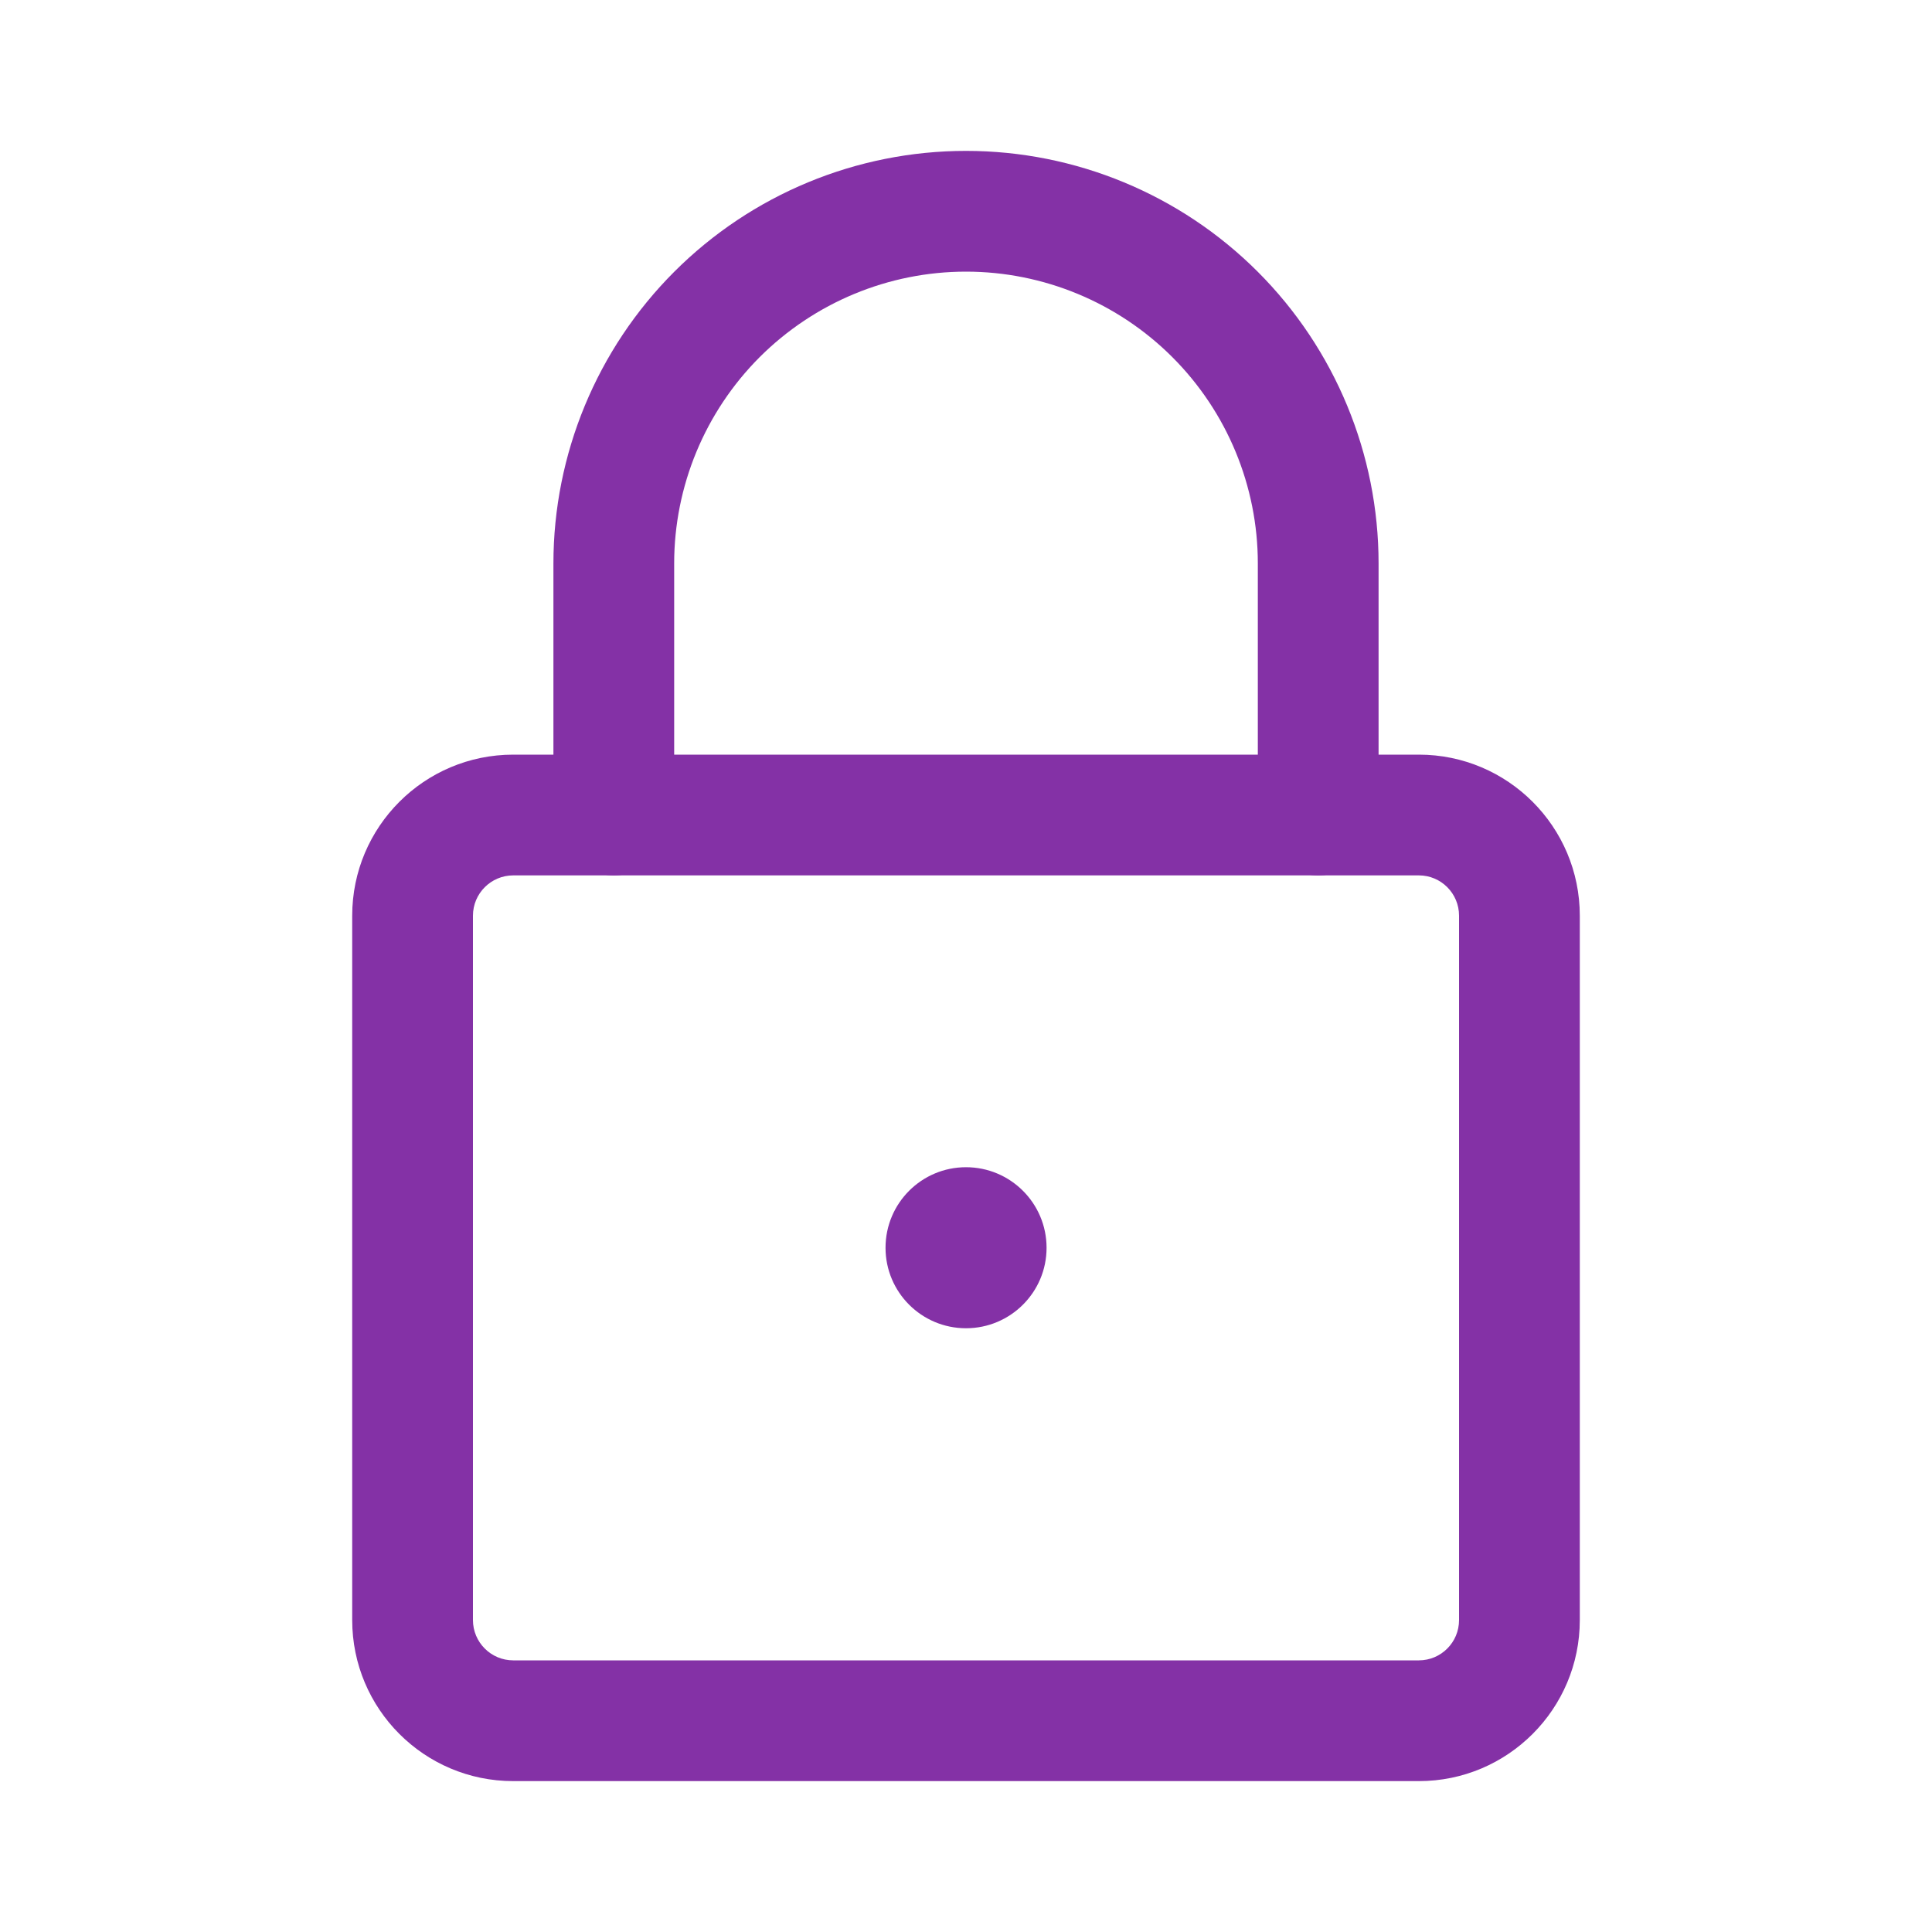
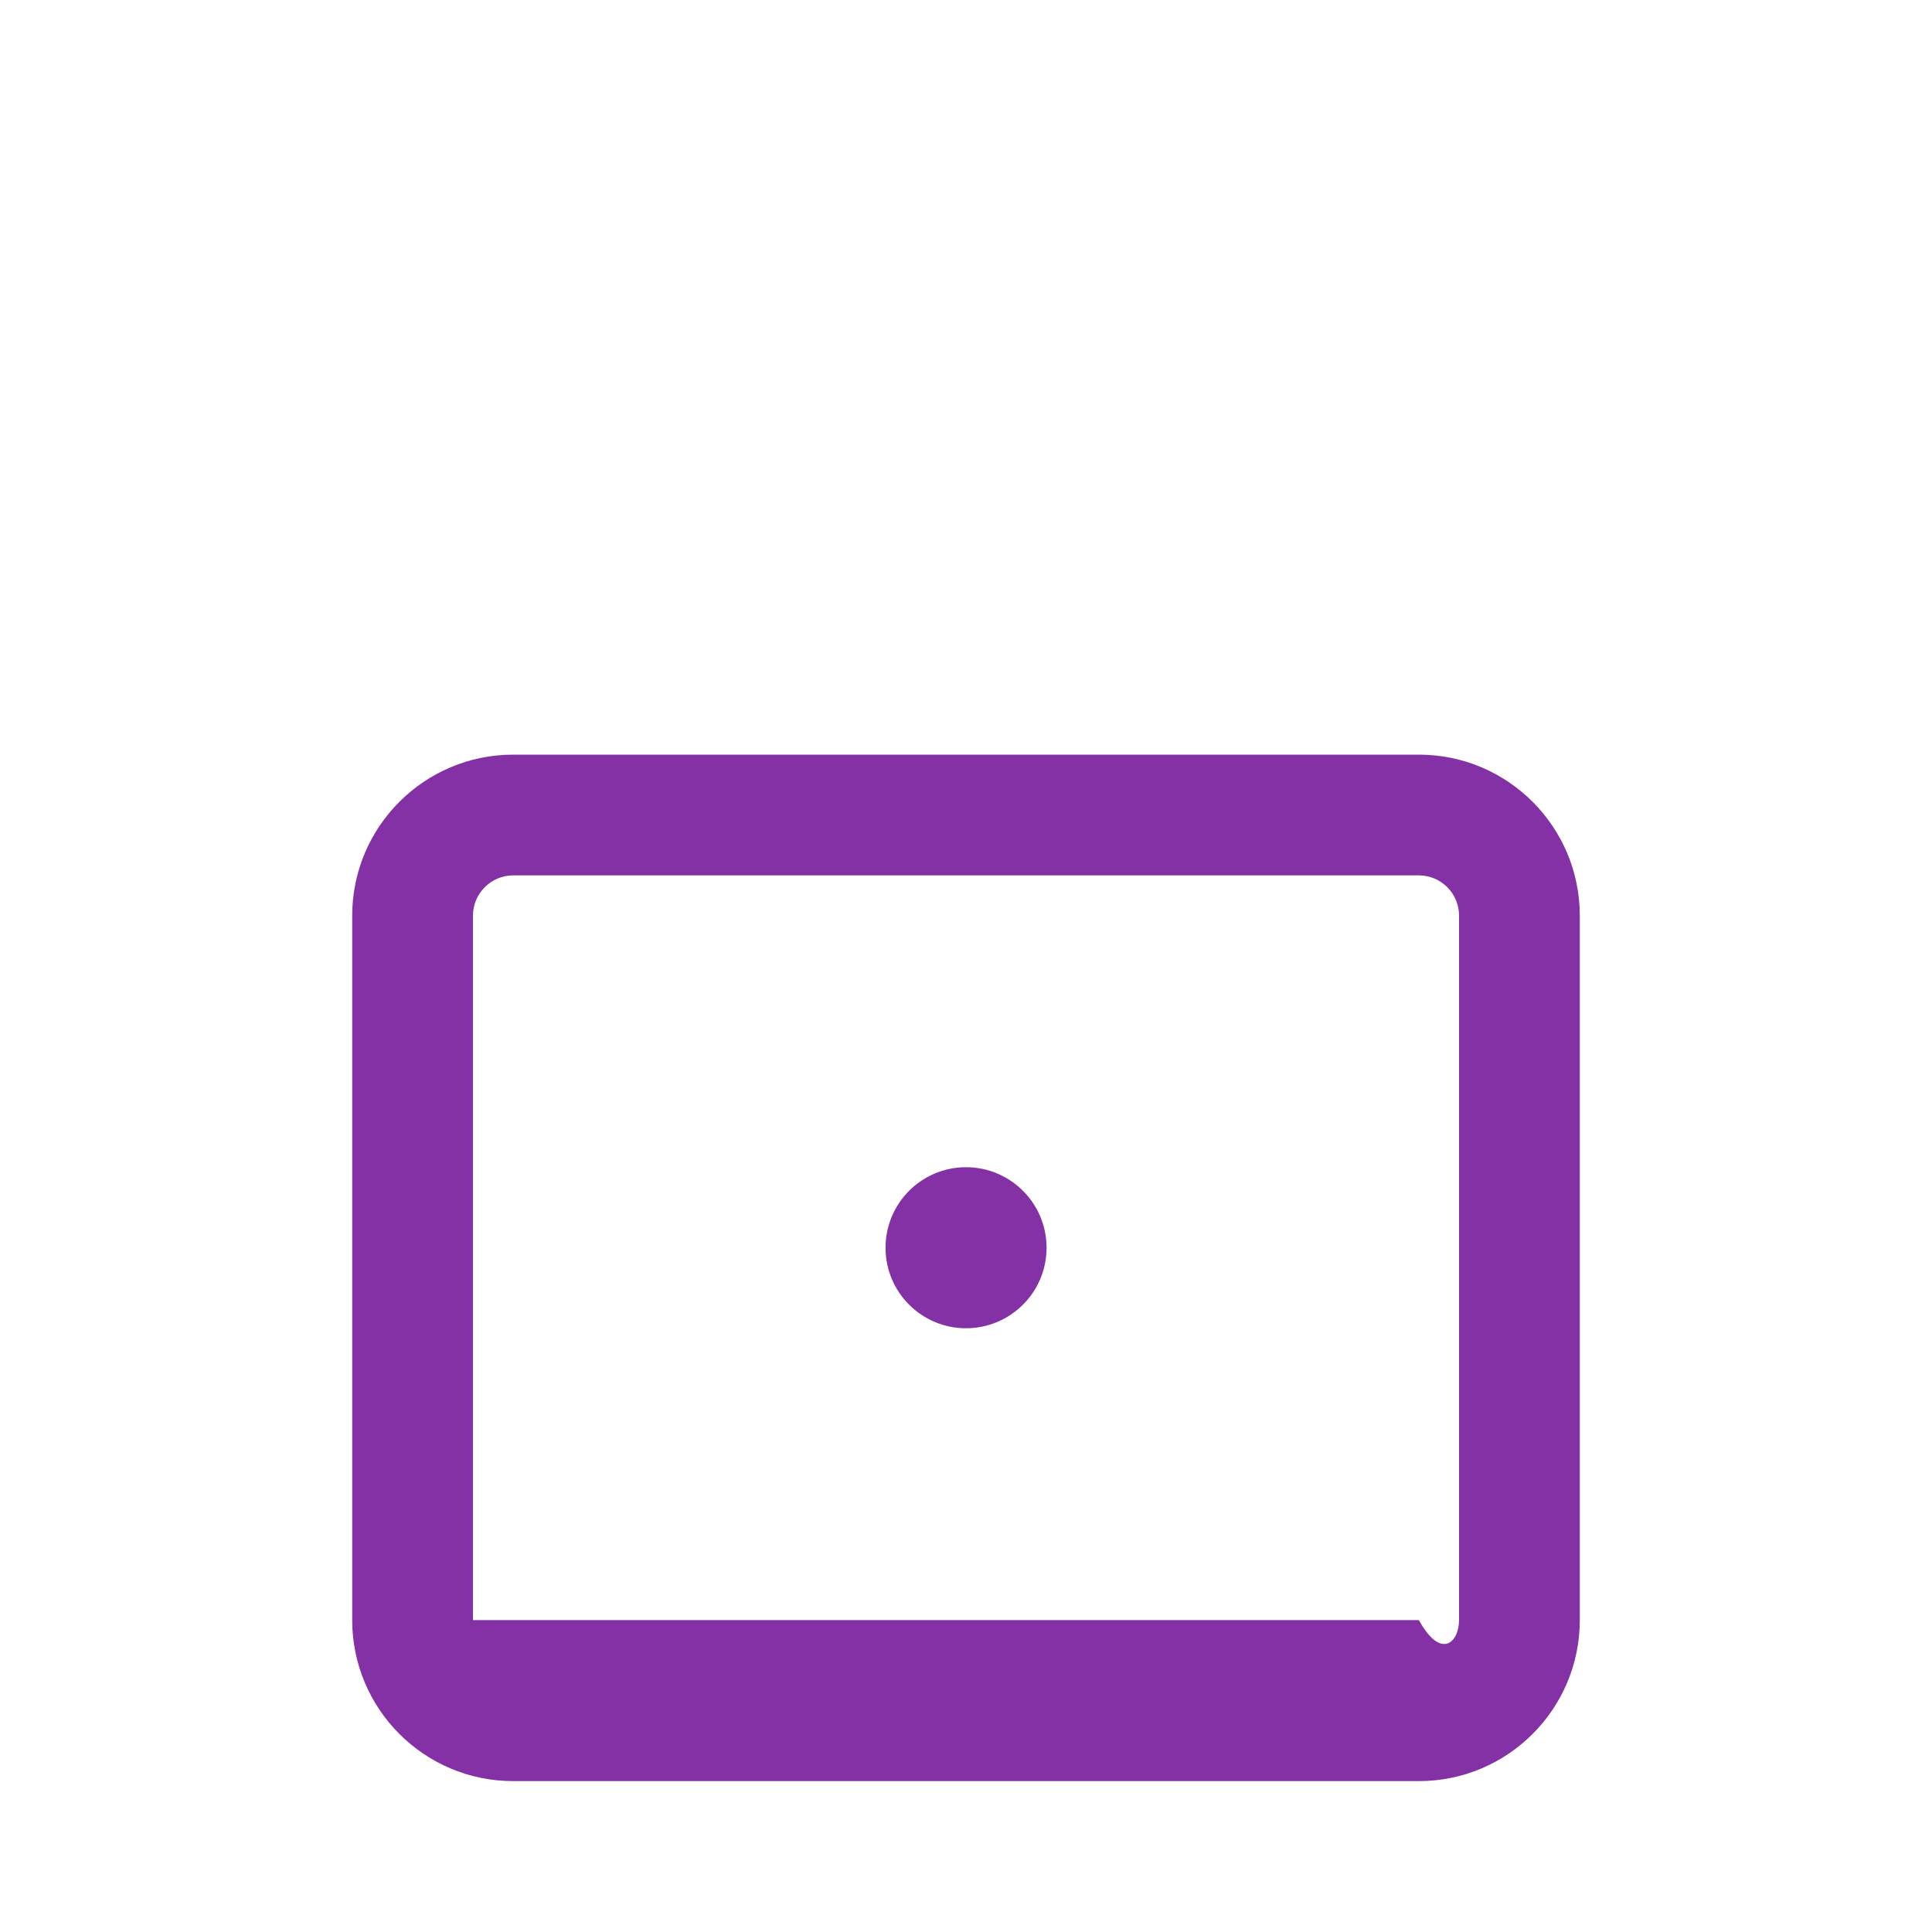
<svg xmlns="http://www.w3.org/2000/svg" width="20" height="20" viewBox="0 0 20 20" fill="none">
-   <path fill-rule="evenodd" clip-rule="evenodd" d="M5.313 9.062C5.083 9.062 4.896 9.249 4.896 9.479V16.771C4.896 17.001 5.083 17.188 5.313 17.188H14.688C14.918 17.188 15.104 17.001 15.104 16.771V9.479C15.104 9.249 14.918 9.062 14.688 9.062H5.313ZM3.646 9.479C3.646 8.559 4.392 7.812 5.313 7.812H14.688C15.608 7.812 16.354 8.559 16.354 9.479V16.771C16.354 17.691 15.608 18.438 14.688 18.438H5.313C4.392 18.438 3.646 17.691 3.646 16.771V9.479Z" fill="#8431A6" />
-   <path fill-rule="evenodd" clip-rule="evenodd" d="M10 2.812C9.199 2.812 8.431 3.131 7.864 3.697C7.298 4.264 6.979 5.032 6.979 5.833V8.438C6.979 8.783 6.7 9.062 6.354 9.062C6.009 9.062 5.729 8.783 5.729 8.438V5.833C5.729 4.701 6.179 3.614 6.98 2.813C7.781 2.012 8.867 1.562 10 1.562C11.133 1.562 12.219 2.012 13.02 2.813C13.821 3.614 14.271 4.701 14.271 5.833V8.438C14.271 8.783 13.991 9.062 13.646 9.062C13.301 9.062 13.021 8.783 13.021 8.438V5.833C13.021 5.032 12.703 4.264 12.136 3.697C11.57 3.131 10.801 2.812 10 2.812Z" fill="#8431A6" />
+   <path fill-rule="evenodd" clip-rule="evenodd" d="M5.313 9.062C5.083 9.062 4.896 9.249 4.896 9.479V16.771H14.688C14.918 17.188 15.104 17.001 15.104 16.771V9.479C15.104 9.249 14.918 9.062 14.688 9.062H5.313ZM3.646 9.479C3.646 8.559 4.392 7.812 5.313 7.812H14.688C15.608 7.812 16.354 8.559 16.354 9.479V16.771C16.354 17.691 15.608 18.438 14.688 18.438H5.313C4.392 18.438 3.646 17.691 3.646 16.771V9.479Z" fill="#8431A6" />
  <path d="M10.834 12.917C10.834 13.377 10.46 13.75 10 13.75C9.54 13.75 9.167 13.377 9.167 12.917C9.167 12.456 9.54 12.083 10 12.083C10.46 12.083 10.834 12.456 10.834 12.917Z" fill="#8431A6" />
</svg>